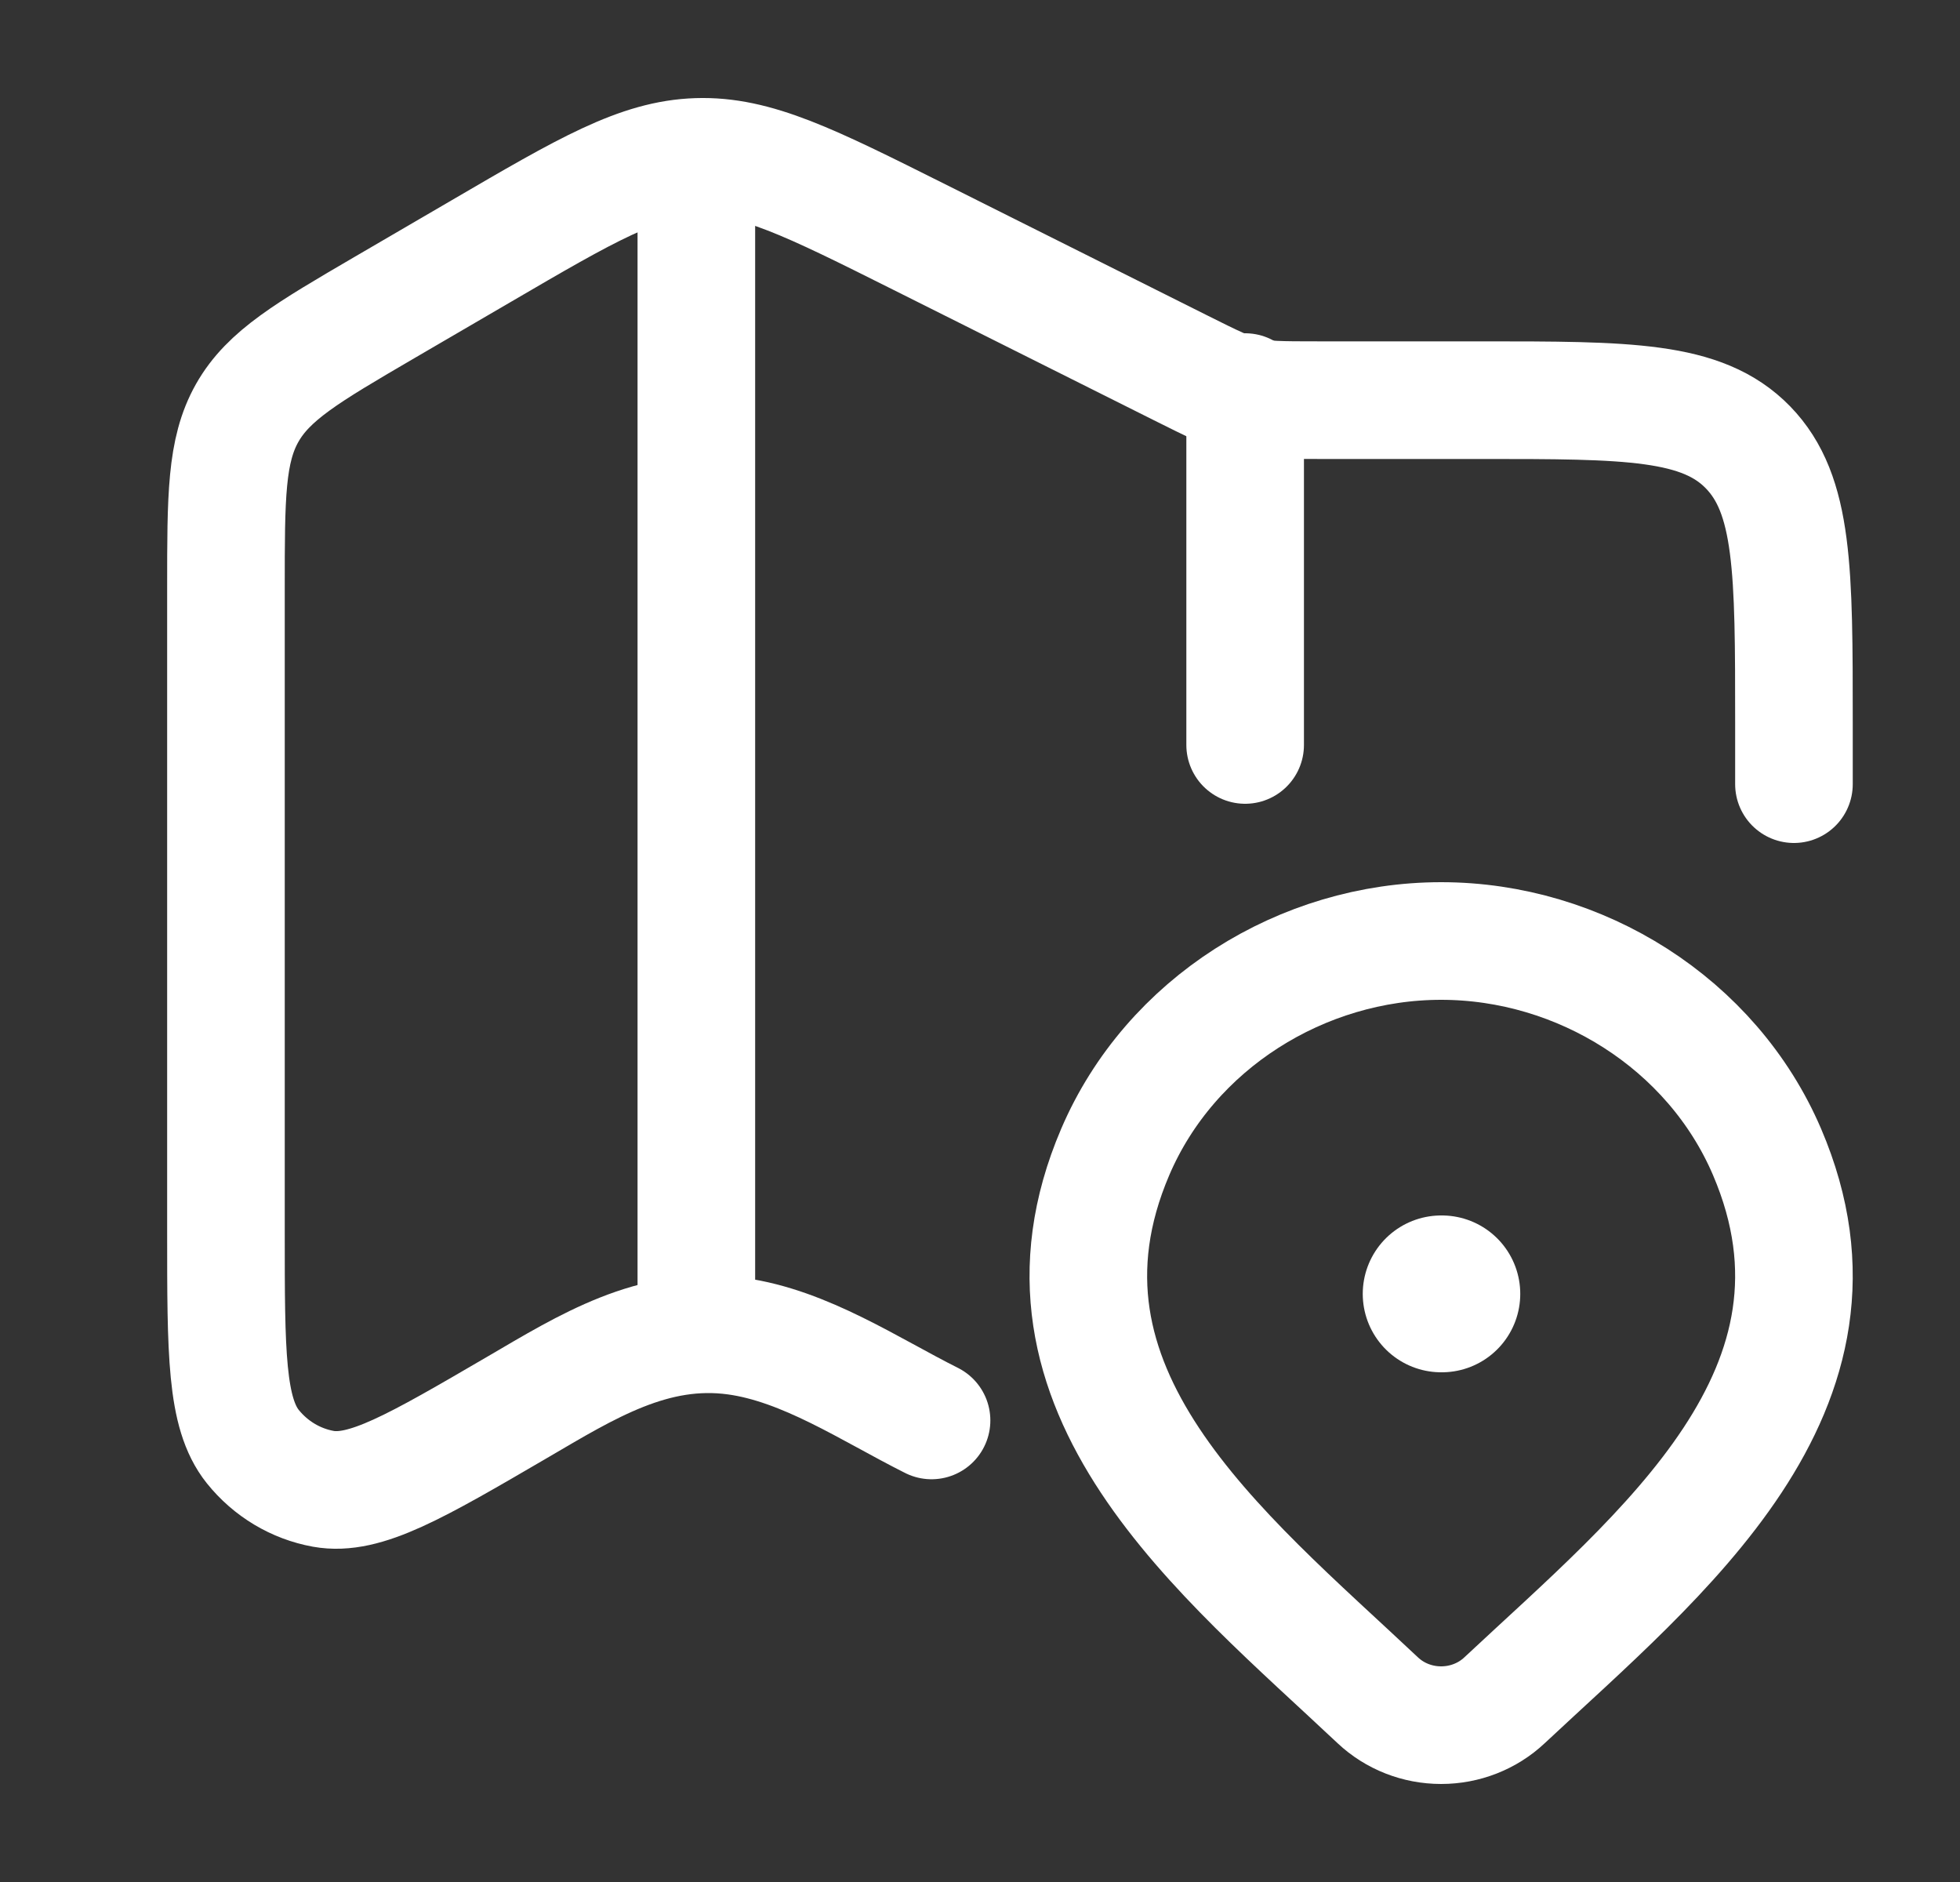
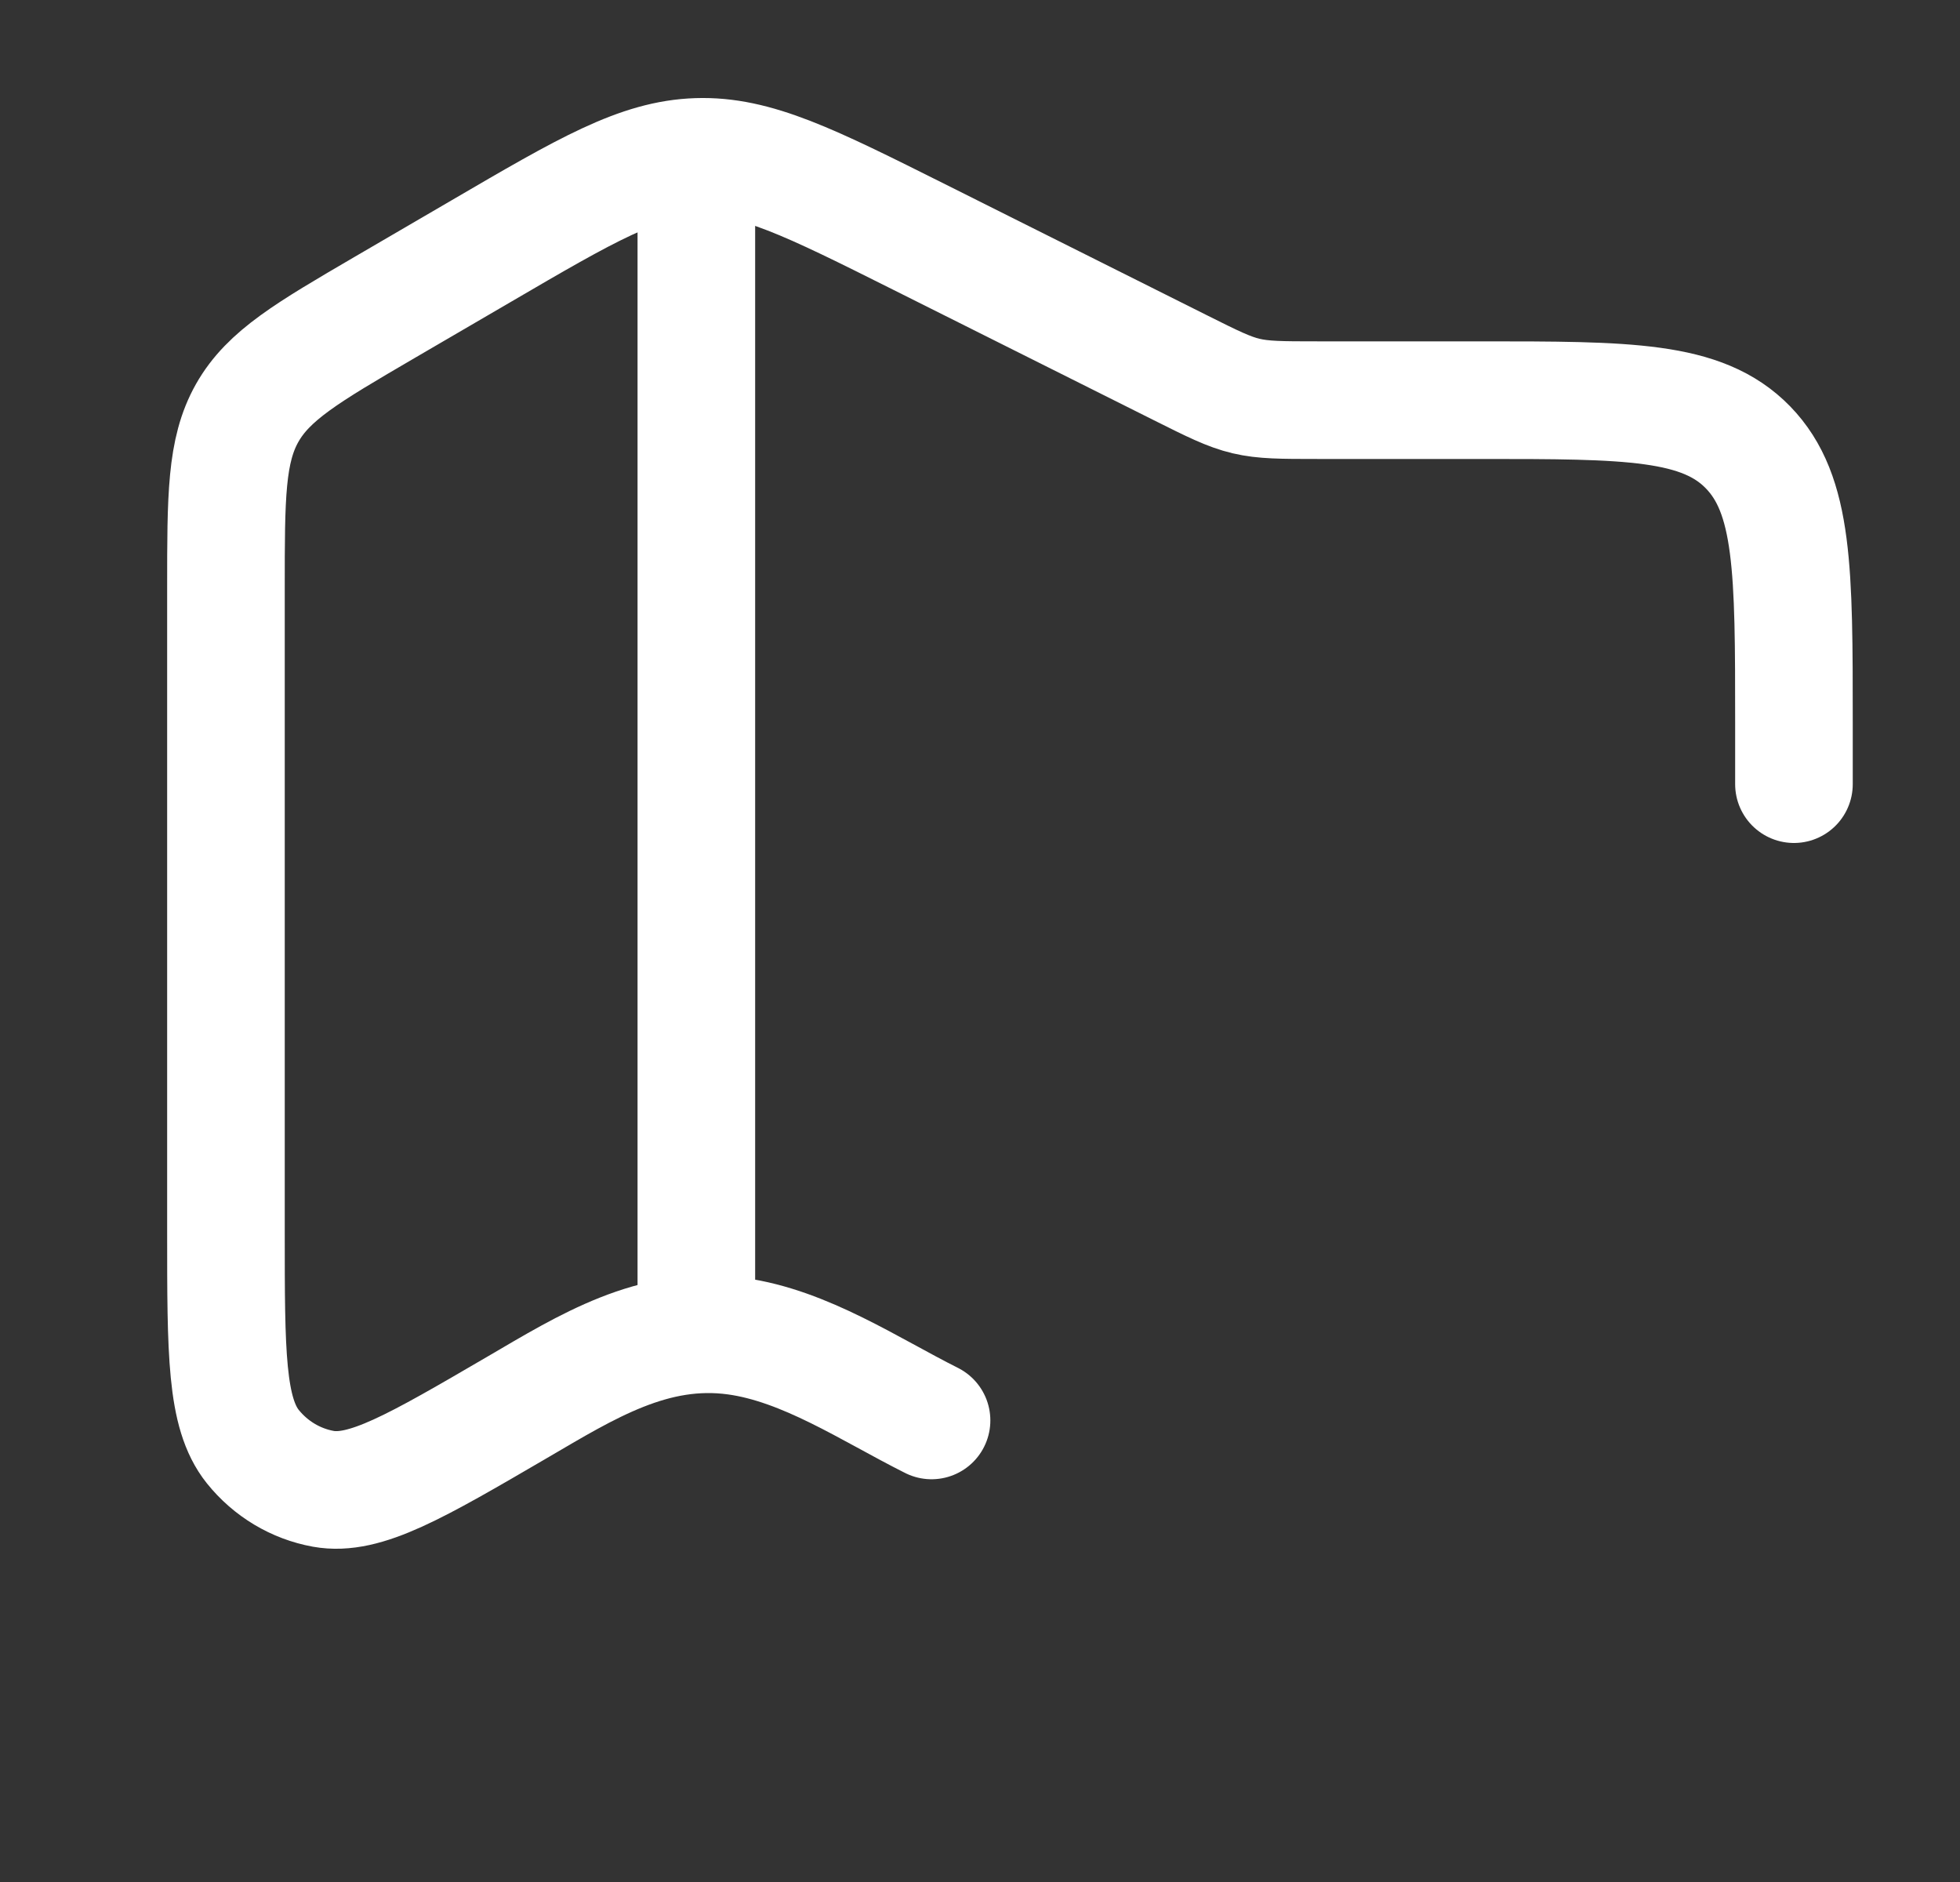
<svg xmlns="http://www.w3.org/2000/svg" width="25" height="24" viewBox="0 0 25 24" fill="none">
  <rect x="0" y="0" width="25" height="24" fill="#333333" stroke="none" />
  <path d="M22.882 10V9.217C22.882 7.278 22.882 6.308 22.296 5.705C21.71 5.103 20.767 5.103 18.882 5.103H16.803C15.886 5.103 15.878 5.101 15.053 4.688L11.722 3.021C10.331 2.325 9.635 1.977 8.894 2.001C8.153 2.025 7.481 2.418 6.135 3.204L4.907 3.92C3.919 4.497 3.425 4.786 3.153 5.266C2.882 5.746 2.882 6.33 2.882 7.499V15.716C2.882 17.251 2.882 18.019 3.224 18.447C3.452 18.731 3.771 18.922 4.124 18.986C4.654 19.081 5.303 18.702 6.602 17.944C7.483 17.429 8.332 16.894 9.387 17.039C10.271 17.161 11.092 17.718 11.882 18.114" stroke="white" stroke-width="1.5" stroke-linecap="round" stroke-linejoin="round" />
  <path d="M8.882 2V17" stroke="white" stroke-width="1.5" stroke-linejoin="round" />
-   <path d="M15.882 5V9.5" stroke="white" stroke-width="1.5" stroke-linecap="round" stroke-linejoin="round" />
-   <path d="M19.19 21.683C18.973 21.887 18.683 22 18.382 22C18.08 22 17.791 21.887 17.574 21.683C15.588 19.813 12.927 17.724 14.225 14.69C14.927 13.05 16.611 12 18.382 12C20.153 12 21.837 13.05 22.539 14.69C23.835 17.72 21.181 19.819 19.19 21.683Z" stroke="white" stroke-width="1.5" />
-   <path d="M18.382 16.5H18.391" stroke="white" stroke-width="2" stroke-linecap="round" stroke-linejoin="round" />
</svg>